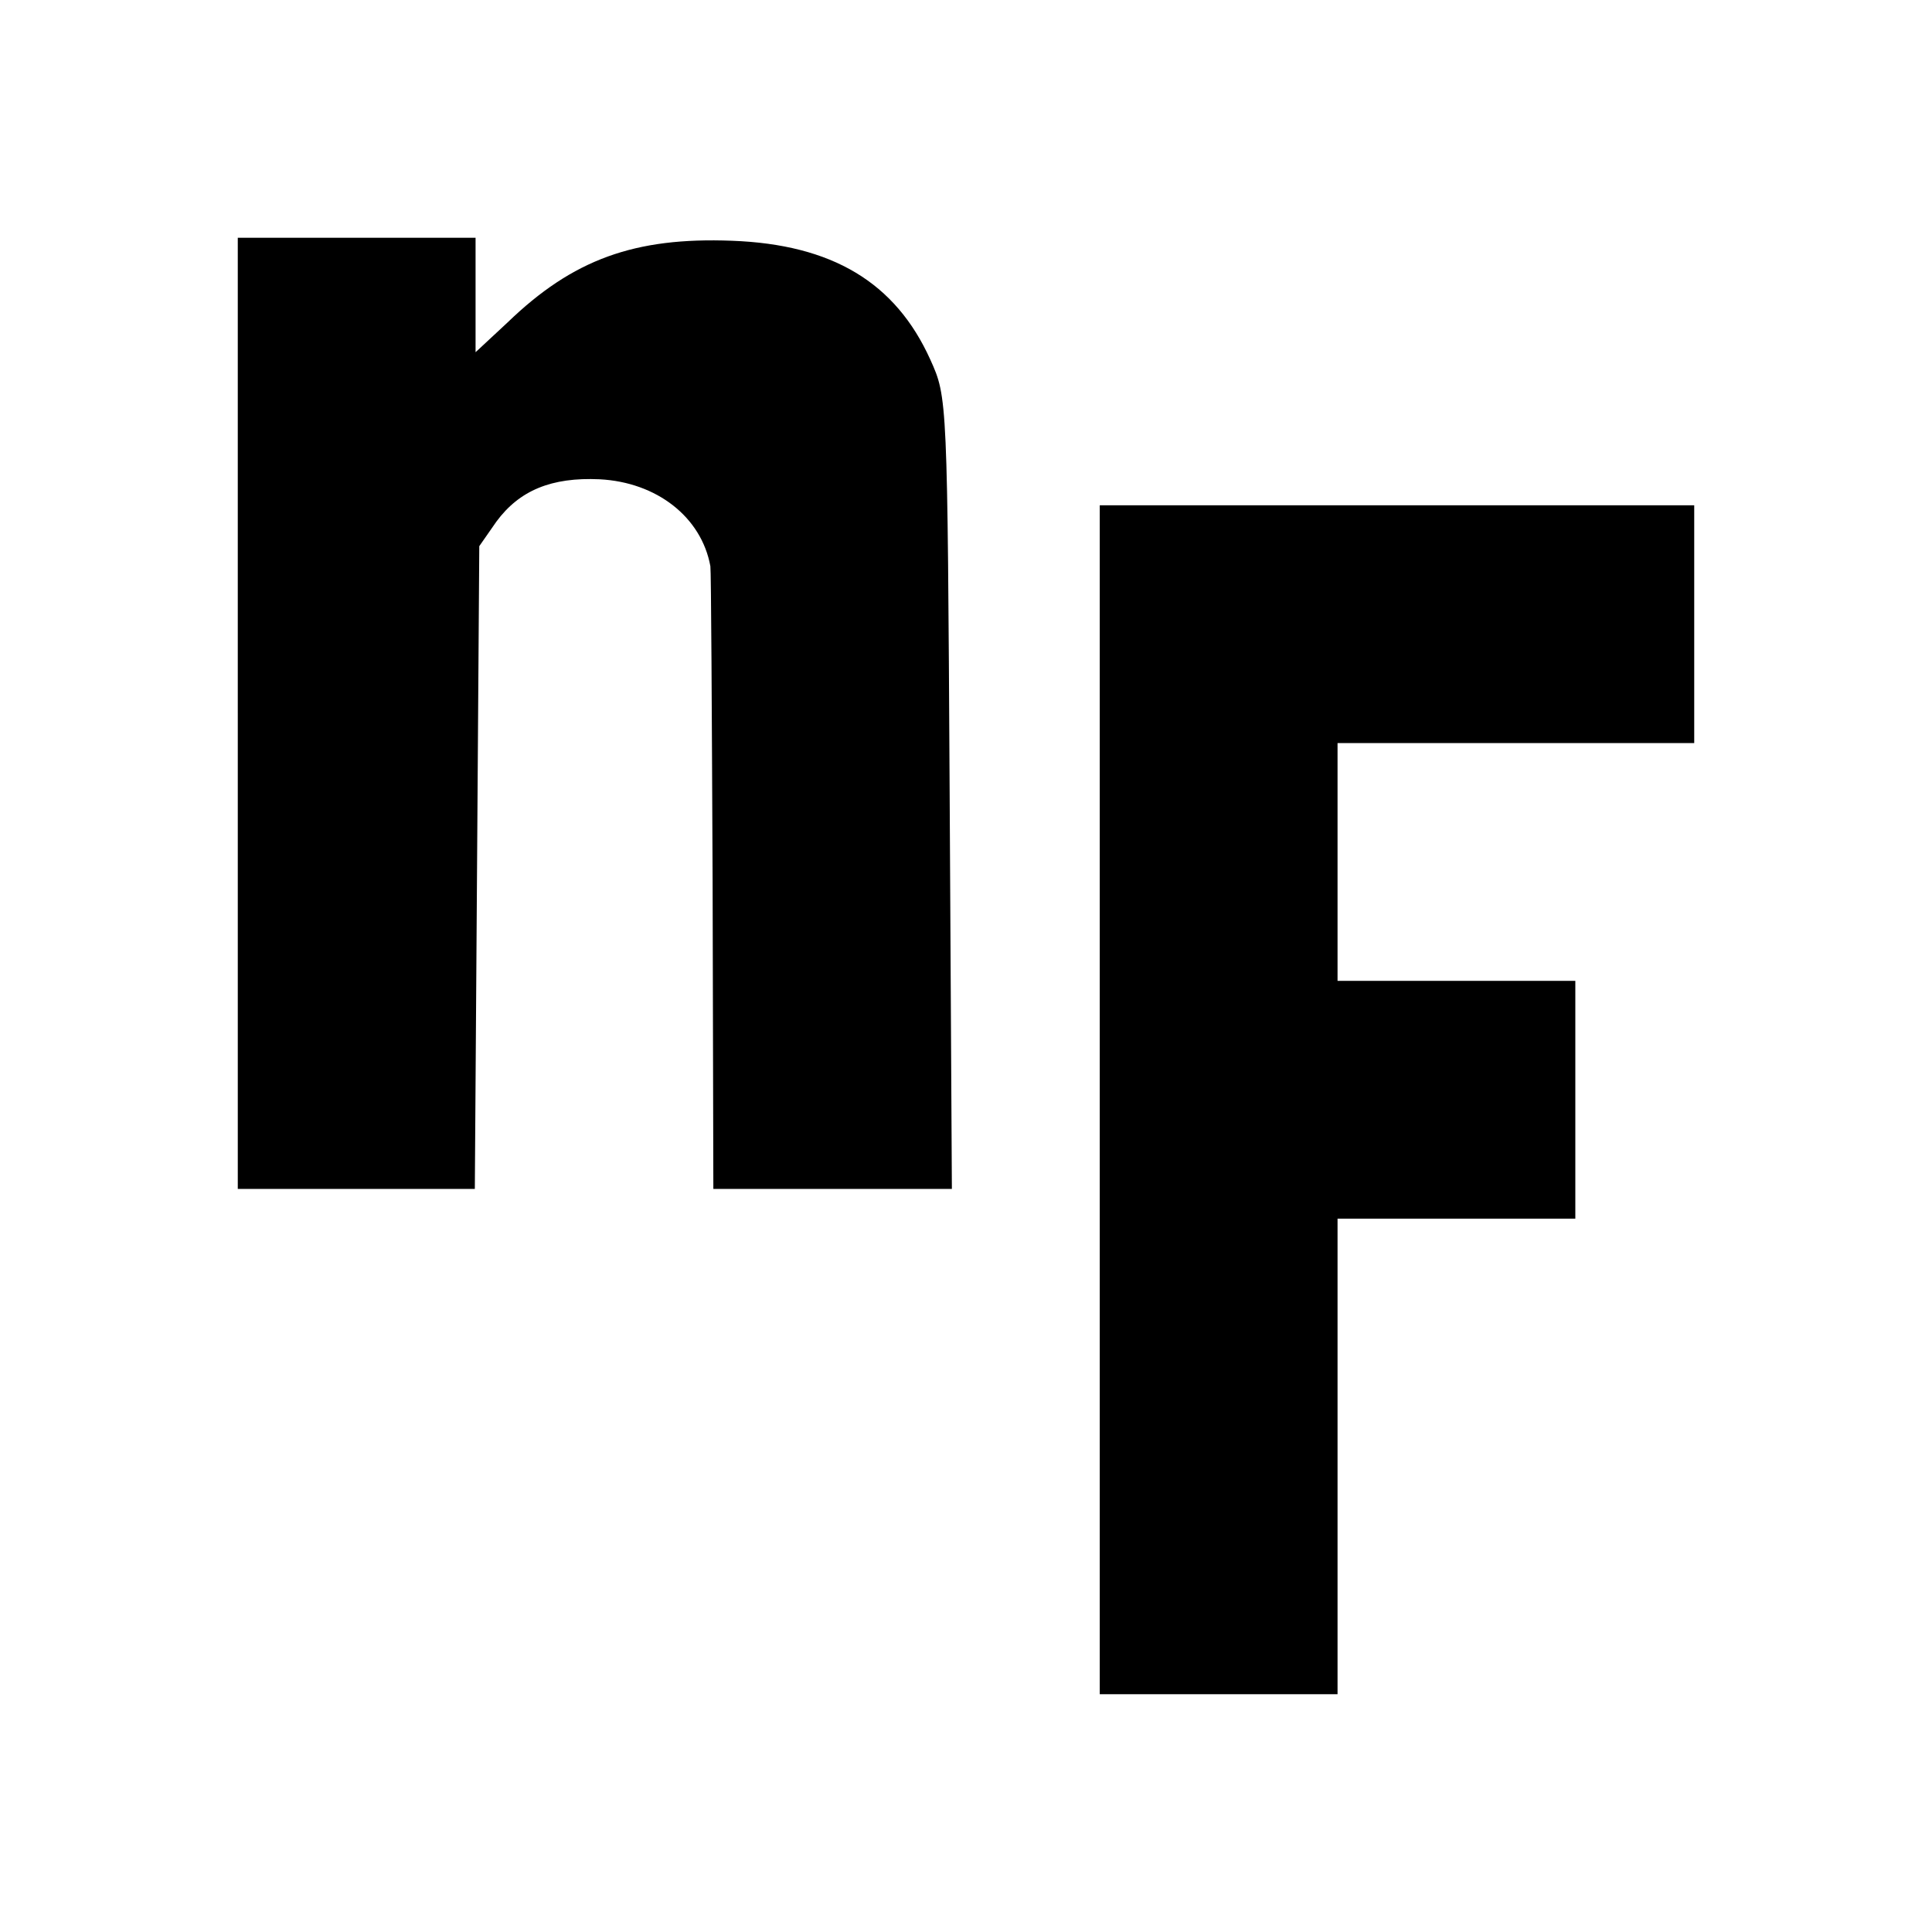
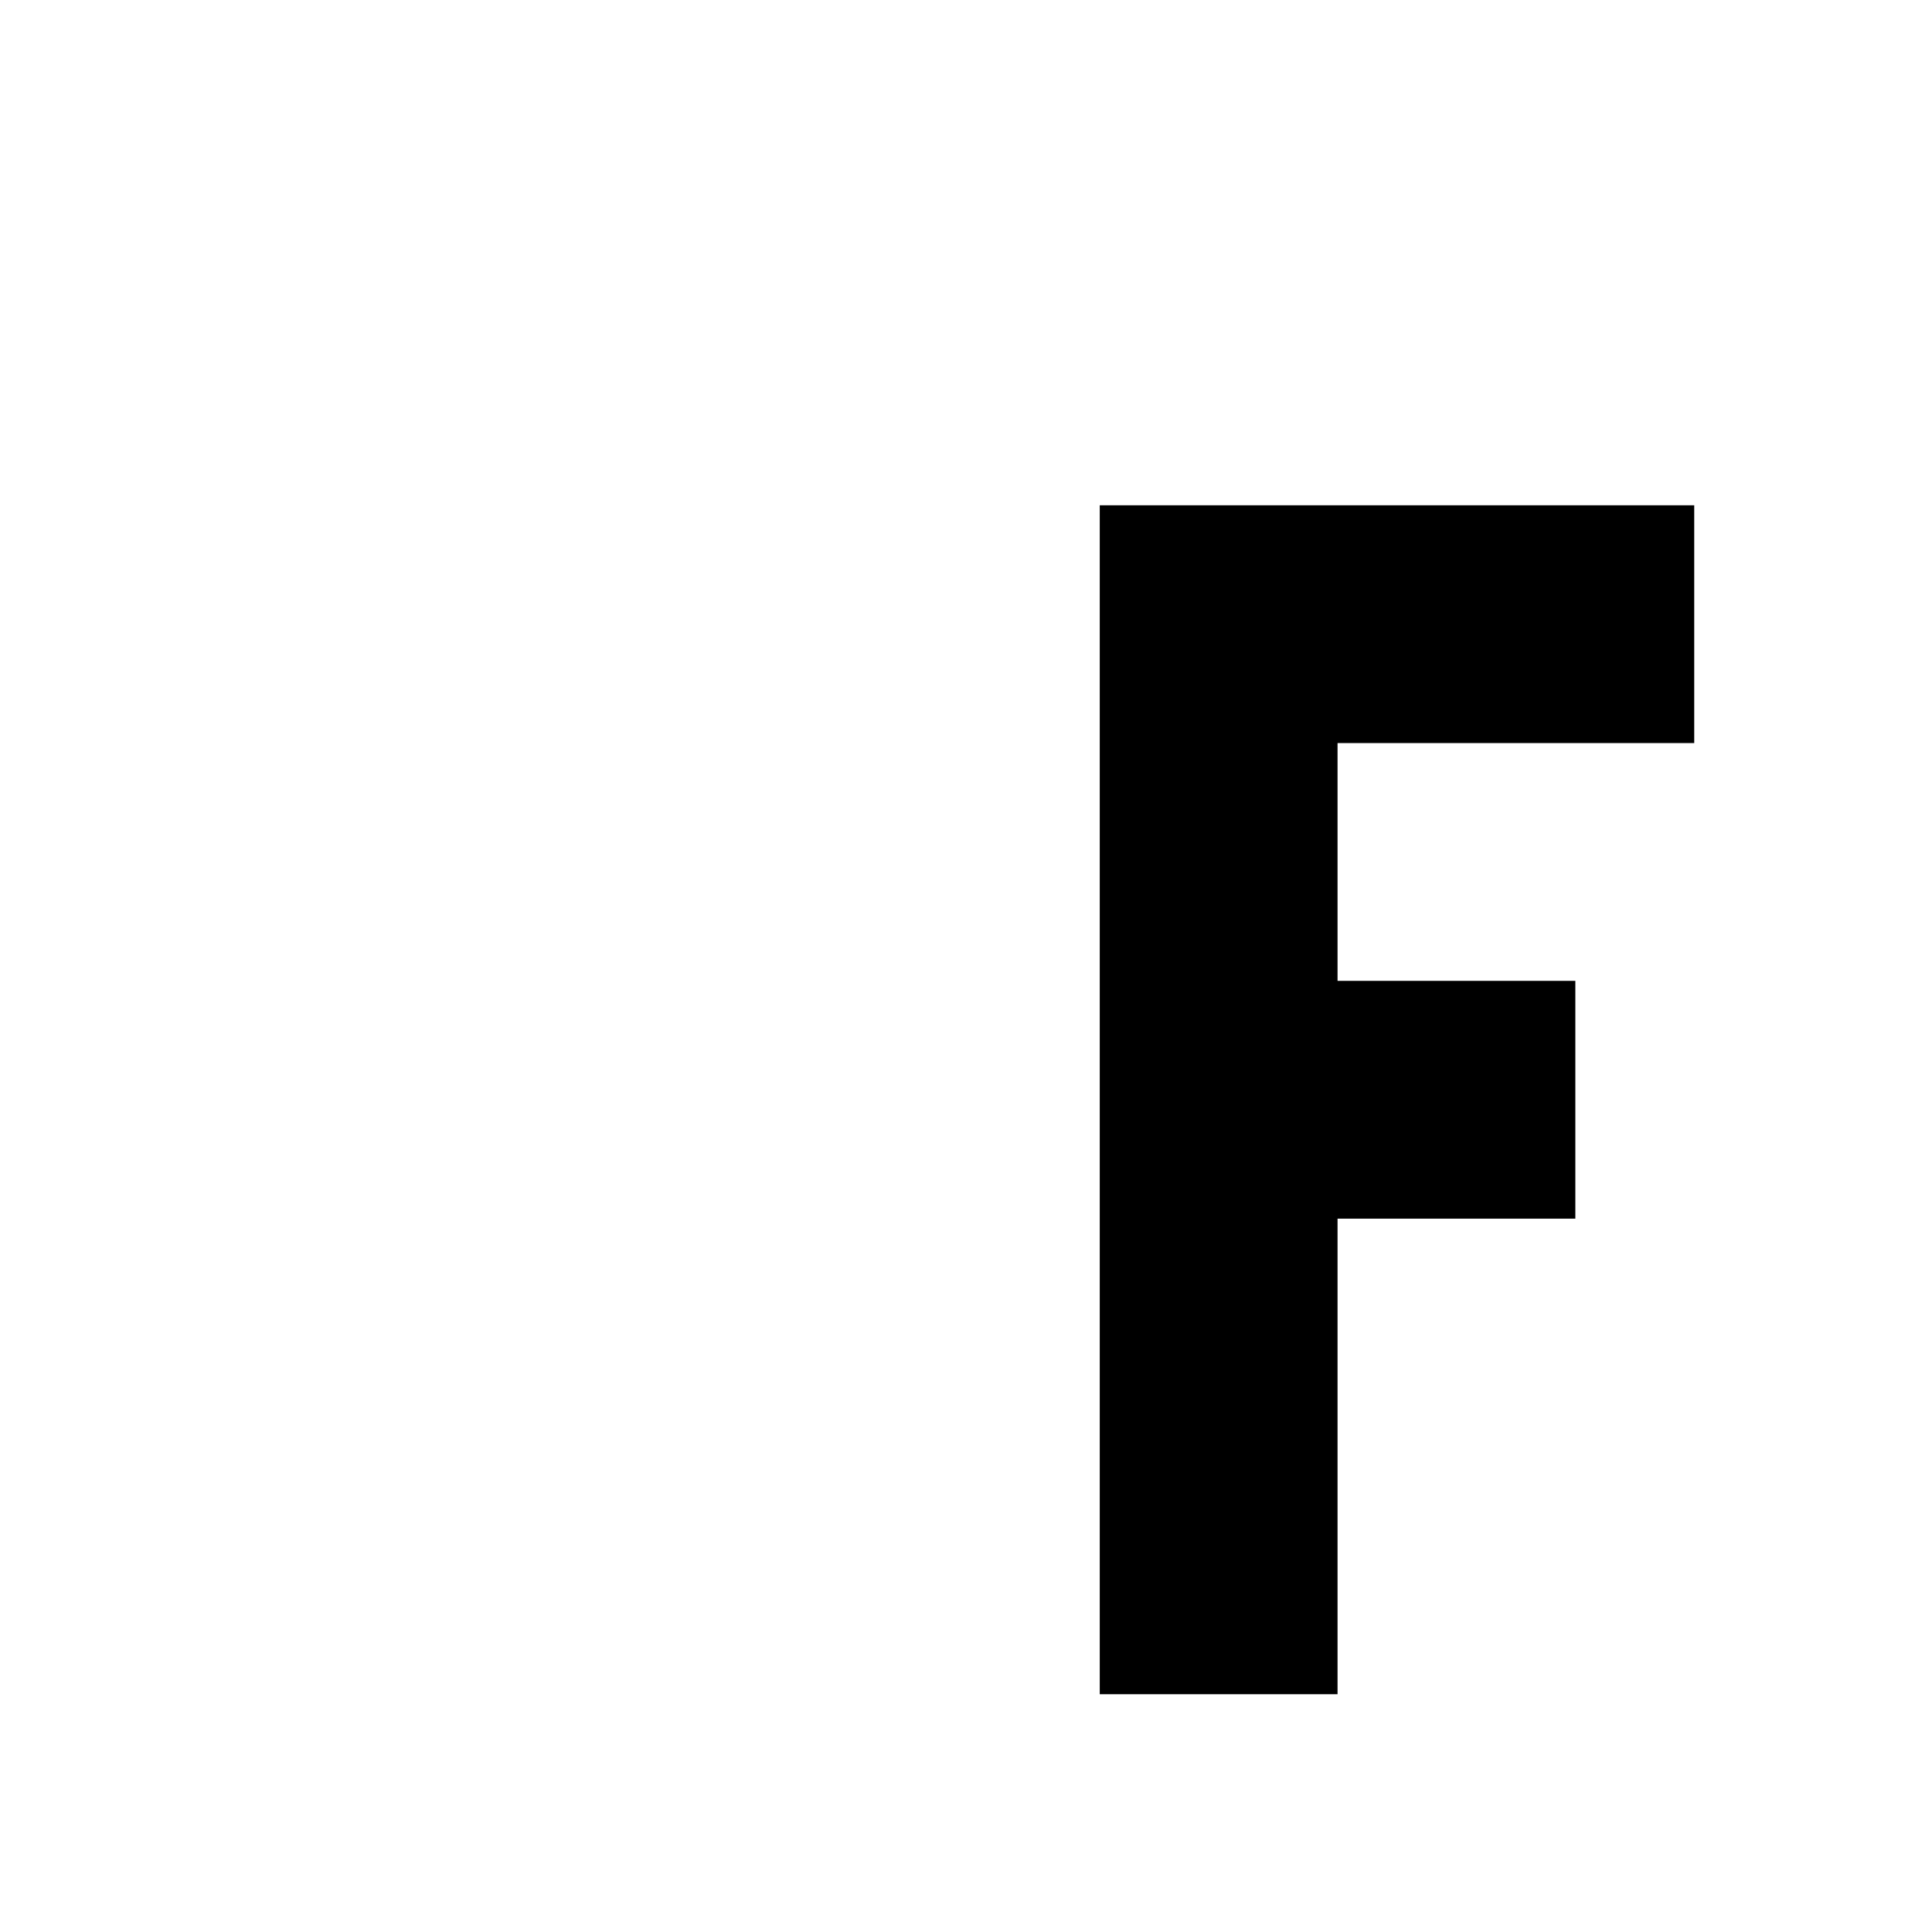
<svg xmlns="http://www.w3.org/2000/svg" version="1.0" width="260pt" height="260pt" viewBox="0 0 260 260" preserveAspectRatio="xMidYMid meet">
  <g transform="translate(0,260) scale(0.1,-0.1)" fill="#000000" stroke="none">
-     <path d="M320 1640 l0 -640 160 0 159 0 3 433 3 432 23 33 c31 42 74 60 139 57 77 -4 137 -51 149 -117 1 -5 2 -195 3 -423 l1 -415 161 0 160 0 -3 533 c-3 532 -3 532 -26 583 -47 104 -132 155 -267 160 -131 5 -214 -25 -302 -110 l-43 -40 0 77 0 77 -160 0 -160 0 0 -640z" />
    <path d="M1480 1120 l0 -800 160 0 160 0 0 320 0 320 160 0 160 0 0 160 0 160 -160 0 -160 0 0 160 0 160 240 0 240 0 0 160 0 160 -400 0 -400 0 0 -800z" />
  </g>
</svg>